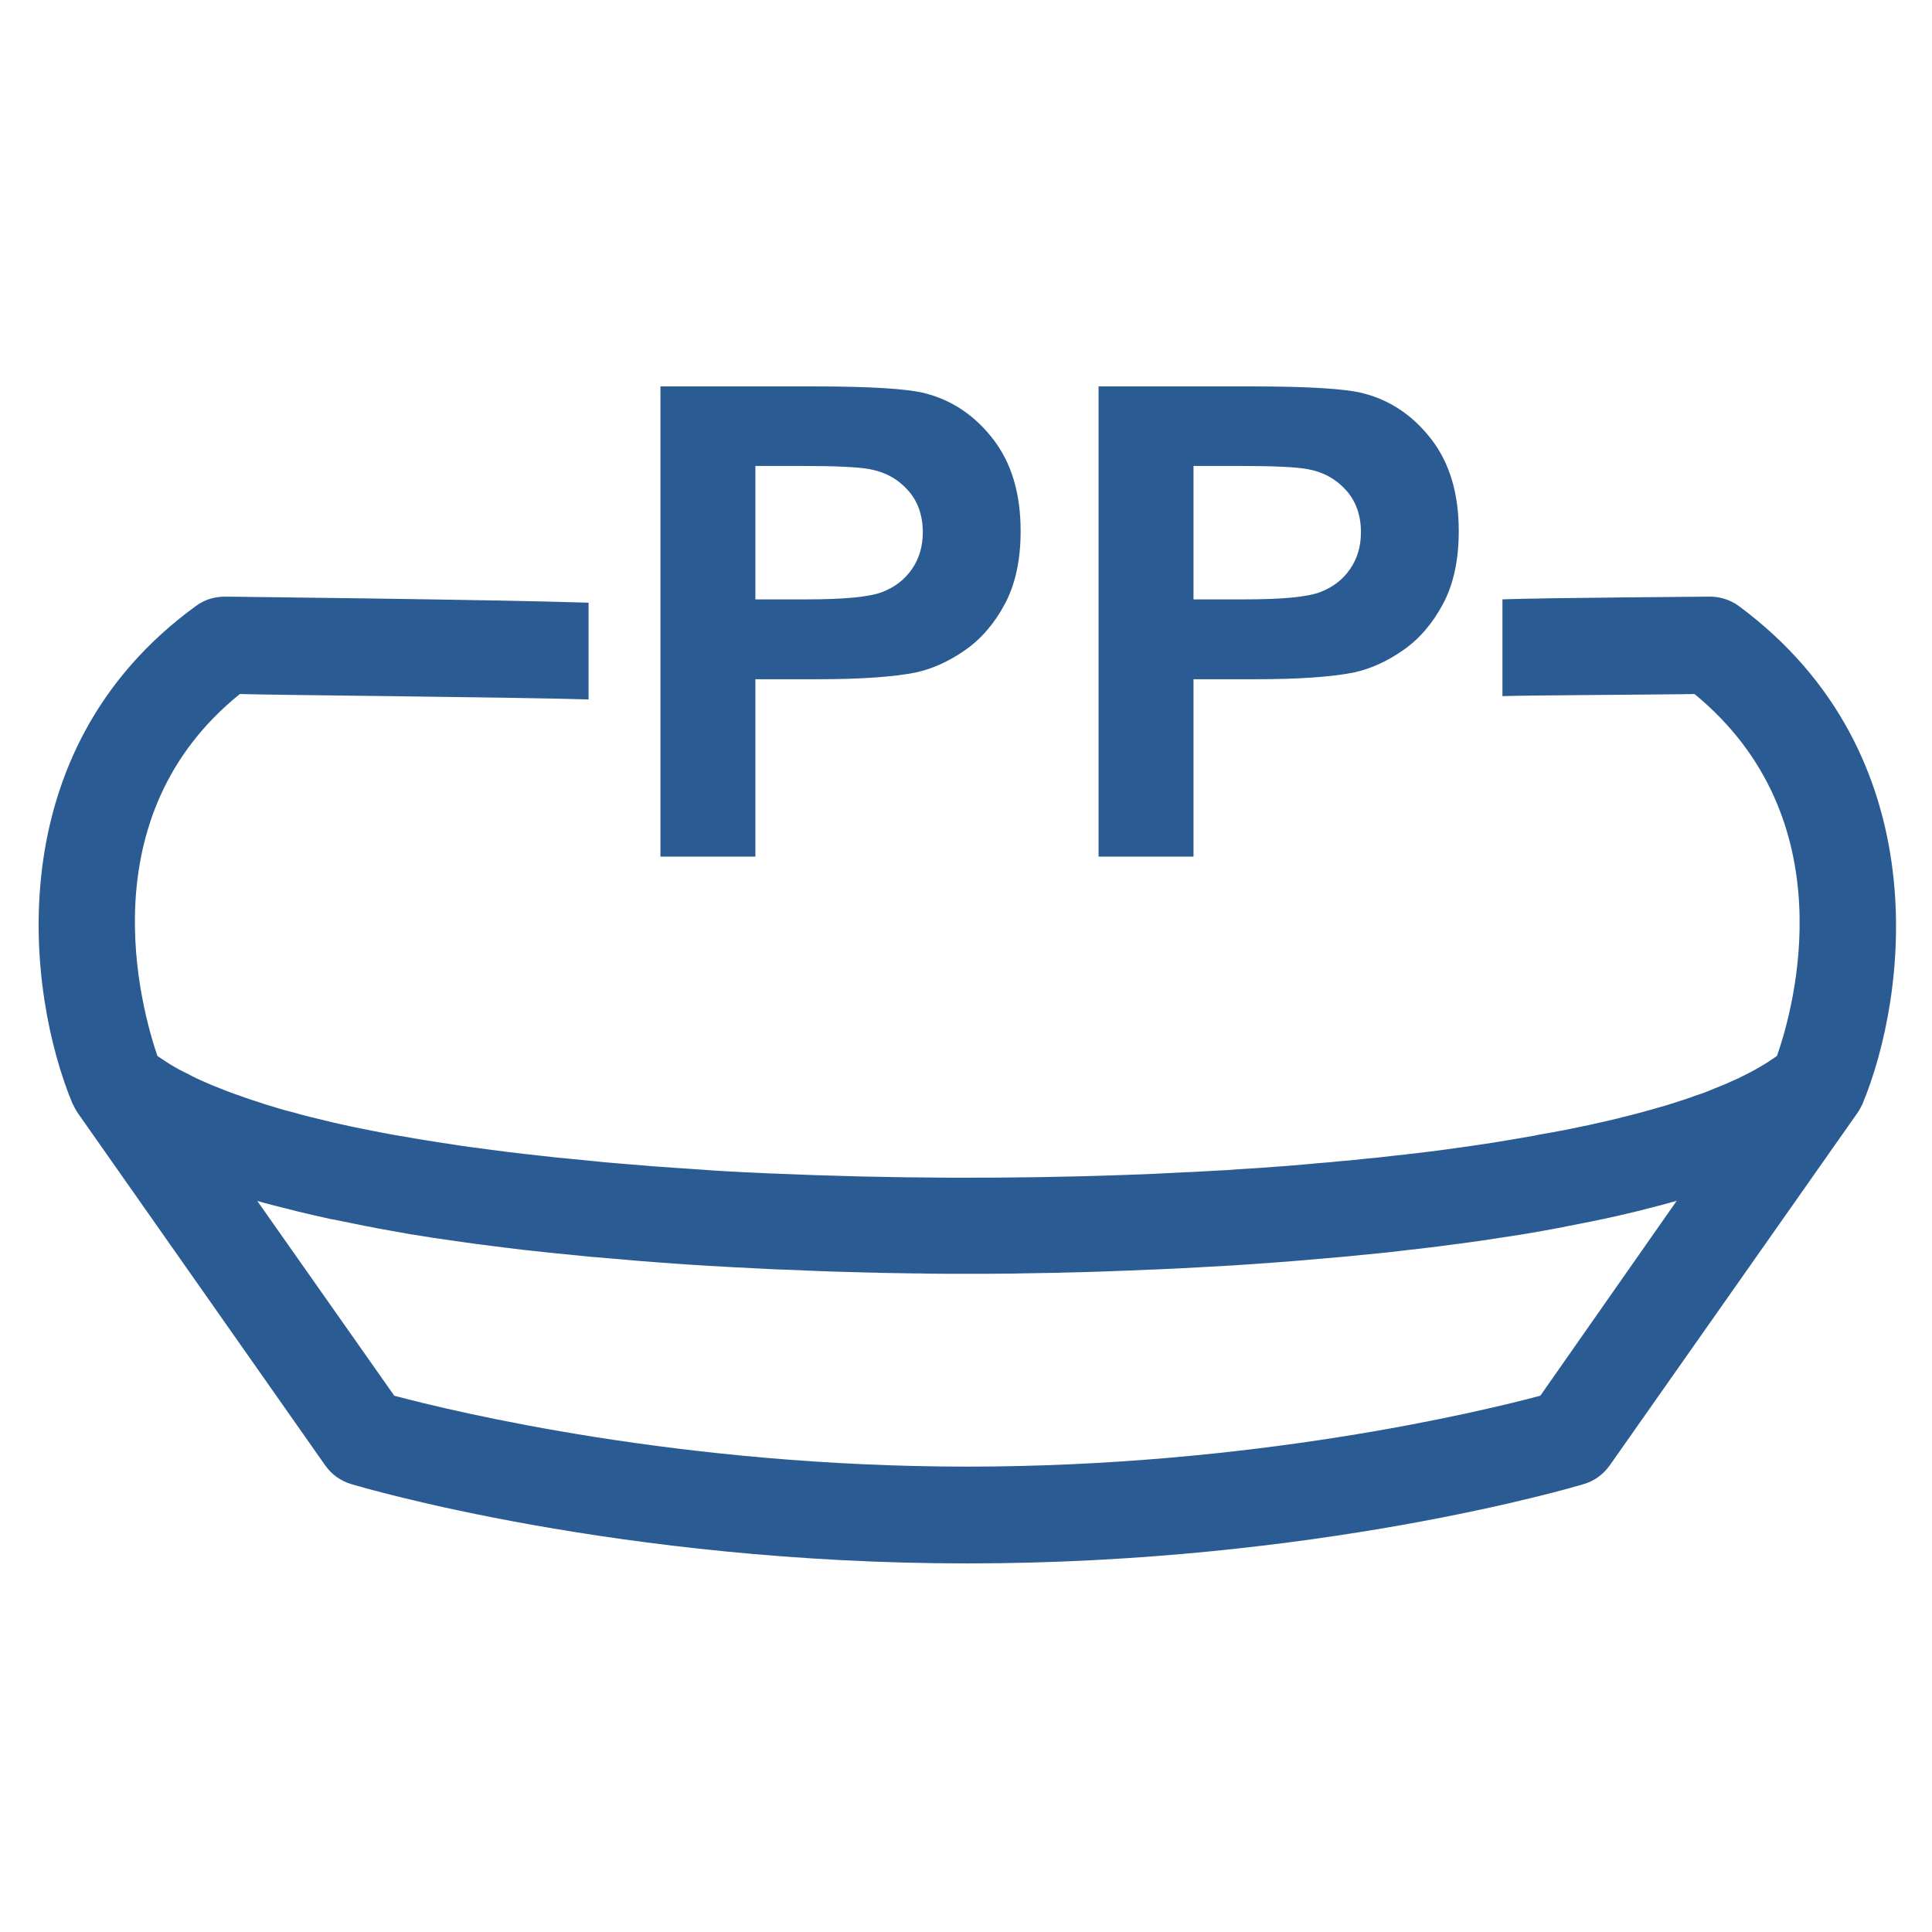
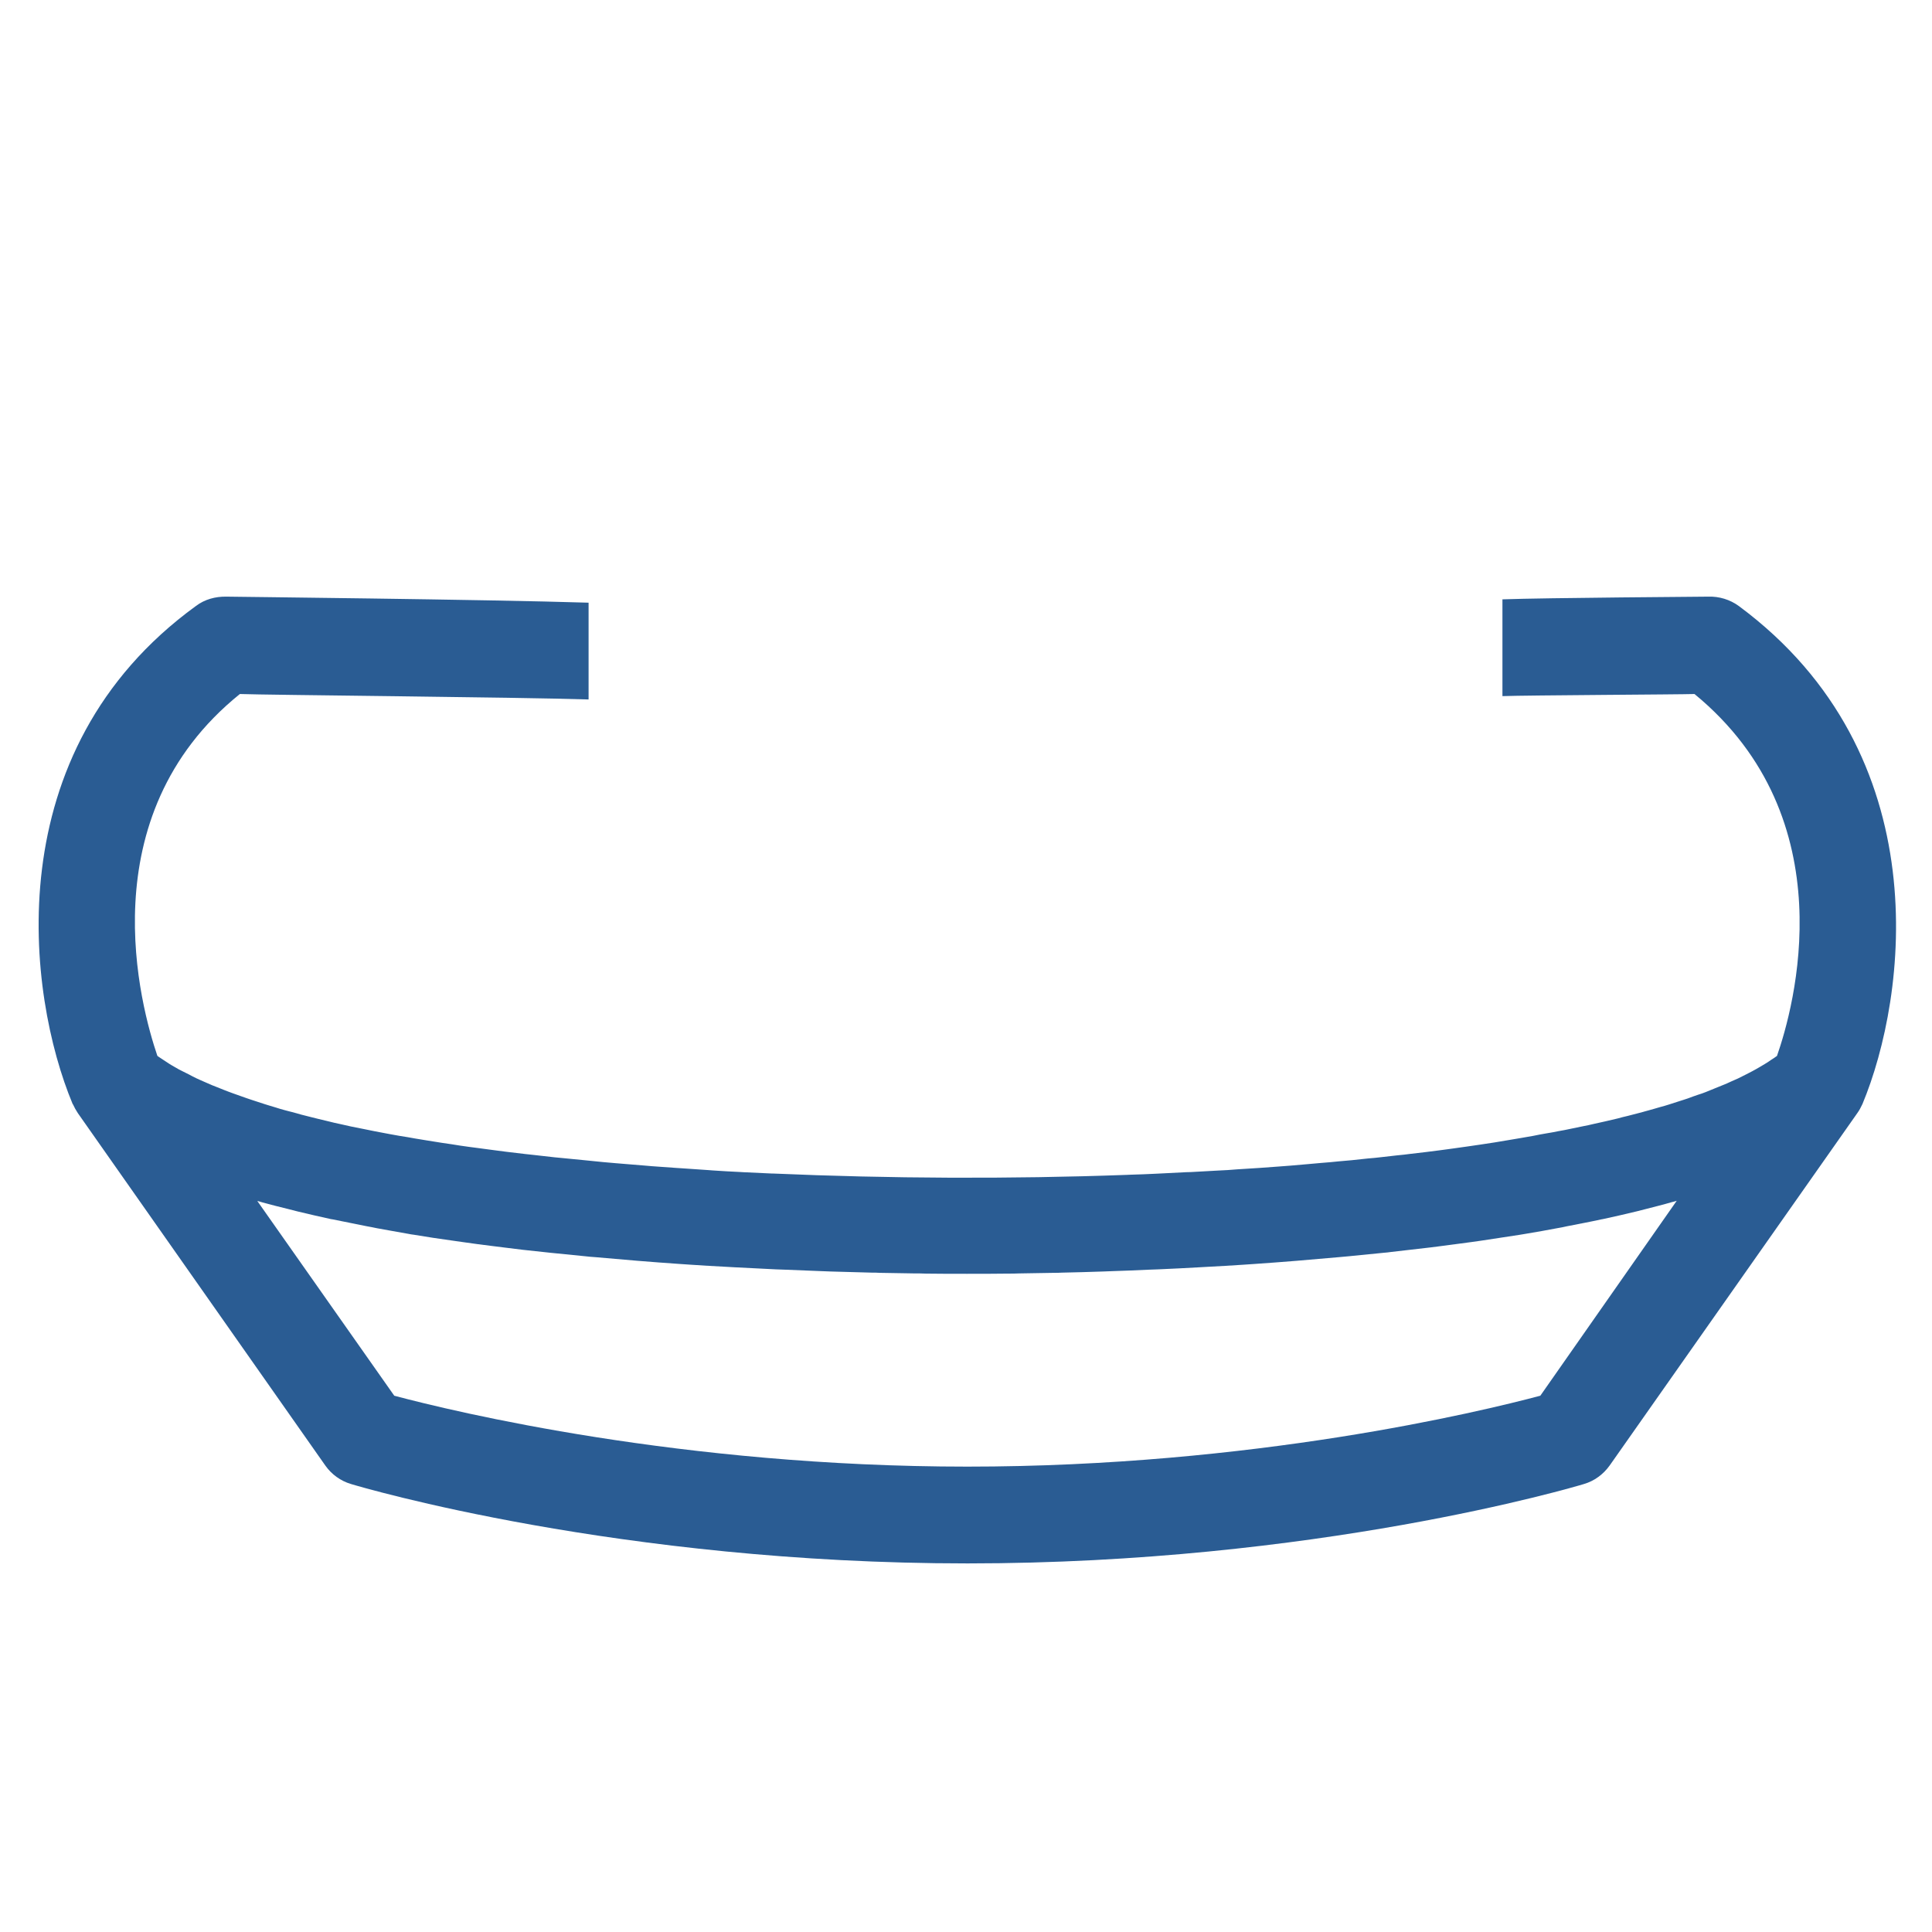
<svg xmlns="http://www.w3.org/2000/svg" width="100px" height="100px" viewBox="0 0 100 100" version="1.1">
  <title>icon_container_pp</title>
  <desc>Created with Sketch.</desc>
  <g id="icon_container_pp" stroke="none" stroke-width="1" fill="none" fill-rule="evenodd">
    <g id="Group-8" transform="translate(2, 20)" fill="#2A5C93">
      <path d="M77.727,52.242 C74.608,53.072 62.867,55.912 48.068,55.912 C33.267,55.912 21.527,53.072 18.407,52.242 L11.318,42.162 C11.396,42.182 11.488,42.202 11.568,42.232 C12.007,42.352 12.466,42.471 12.927,42.582 C13.086,42.622 13.238,42.662 13.396,42.702 C13.966,42.842 14.546,42.971 15.136,43.102 C15.158,43.102 15.177,43.112 15.207,43.112 C15.787,43.232 16.387,43.352 16.988,43.471 C17.157,43.502 17.328,43.532 17.506,43.572 C18.038,43.672 18.587,43.763 19.127,43.862 C19.227,43.882 19.337,43.902 19.436,43.912 C20.087,44.022 20.747,44.122 21.407,44.212 C21.567,44.232 21.738,44.263 21.896,44.282 C22.436,44.362 22.988,44.432 23.547,44.502 C23.706,44.522 23.867,44.542 24.027,44.562 C24.716,44.652 25.407,44.732 26.108,44.802 C26.227,44.812 26.358,44.832 26.477,44.842 C27.078,44.902 27.677,44.962 28.277,45.022 C28.466,45.042 28.646,45.062 28.837,45.072 C30.267,45.202 31.716,45.322 33.176,45.422 C33.377,45.432 33.568,45.452 33.767,45.462 C34.386,45.502 35.007,45.542 35.627,45.572 C35.748,45.582 35.858,45.582 35.977,45.592 C36.706,45.632 37.437,45.662 38.166,45.702 C38.346,45.712 38.517,45.712 38.697,45.721 C39.288,45.742 39.877,45.772 40.467,45.792 C40.636,45.802 40.818,45.802 40.987,45.812 C41.706,45.832 42.426,45.852 43.147,45.872 C43.278,45.872 43.407,45.872 43.538,45.882 C44.136,45.892 44.737,45.902 45.337,45.912 C45.538,45.912 45.727,45.912 45.926,45.922 C46.636,45.932 47.346,45.932 48.047,45.932 C48.748,45.932 49.456,45.932 50.166,45.922 C50.367,45.922 50.556,45.922 50.757,45.912 C51.358,45.902 51.956,45.892 52.556,45.882 C52.687,45.882 52.818,45.882 52.947,45.872 C53.666,45.852 54.386,45.842 55.108,45.812 C55.278,45.802 55.456,45.802 55.627,45.792 C56.217,45.772 56.806,45.752 57.407,45.721 C57.587,45.712 57.757,45.712 57.937,45.702 C58.666,45.672 59.397,45.632 60.127,45.592 C60.248,45.582 60.358,45.582 60.477,45.572 C61.096,45.542 61.727,45.502 62.346,45.462 C62.547,45.452 62.737,45.432 62.937,45.422 C64.397,45.322 65.847,45.202 67.278,45.072 C67.457,45.052 67.647,45.042 67.828,45.022 C68.436,44.962 69.037,44.902 69.636,44.842 C69.757,44.832 69.876,44.822 69.998,44.802 C70.698,44.721 71.386,44.642 72.078,44.562 C72.237,44.542 72.386,44.522 72.546,44.502 C73.108,44.432 73.657,44.352 74.207,44.282 C74.368,44.263 74.537,44.232 74.698,44.212 C75.368,44.112 76.028,44.013 76.666,43.912 C76.766,43.892 76.868,43.882 76.966,43.862 C77.516,43.772 78.067,43.672 78.597,43.572 C78.766,43.542 78.936,43.513 79.108,43.471 C79.707,43.352 80.306,43.242 80.897,43.112 C80.916,43.112 80.936,43.102 80.957,43.102 C81.556,42.971 82.136,42.842 82.707,42.702 C82.868,42.662 83.016,42.622 83.177,42.582 C83.636,42.462 84.097,42.352 84.537,42.221 C84.618,42.202 84.707,42.182 84.787,42.152 L77.727,52.242 Z M88.007,11.372 C87.546,11.032 86.977,10.862 86.416,10.882 C86.367,10.885 78.025,10.94 75.766,11.022 L75.766,16.031 C77.043,15.985 85.044,15.947 85.707,15.922 C93.597,22.402 90.837,32.192 89.977,34.652 C89.966,34.662 89.957,34.672 89.936,34.682 C89.858,34.742 89.778,34.792 89.698,34.842 C89.587,34.922 89.477,34.992 89.347,35.072 C89.257,35.122 89.166,35.182 89.078,35.232 C88.948,35.302 88.828,35.382 88.686,35.452 C88.587,35.502 88.487,35.552 88.376,35.612 C88.237,35.682 88.097,35.752 87.957,35.822 C87.847,35.872 87.727,35.922 87.618,35.971 C87.466,36.042 87.317,36.112 87.157,36.172 C87.037,36.221 86.916,36.272 86.787,36.322 C86.626,36.392 86.457,36.452 86.296,36.522 C86.166,36.572 86.037,36.622 85.897,36.662 C85.727,36.721 85.546,36.782 85.368,36.852 C85.227,36.902 85.087,36.942 84.936,36.992 C84.757,37.052 84.567,37.112 84.376,37.172 C84.227,37.221 84.078,37.263 83.927,37.302 C83.737,37.362 83.537,37.412 83.337,37.471 C83.177,37.513 83.016,37.562 82.858,37.602 C82.657,37.652 82.448,37.712 82.237,37.763 C82.067,37.802 81.897,37.842 81.727,37.892 C81.516,37.942 81.306,37.992 81.087,38.042 C80.907,38.082 80.727,38.122 80.546,38.162 C80.328,38.212 80.118,38.263 79.897,38.302 C79.707,38.342 79.516,38.382 79.317,38.422 C79.097,38.471 78.876,38.513 78.647,38.552 C78.448,38.592 78.248,38.632 78.046,38.662 C77.817,38.702 77.587,38.742 77.358,38.792 C77.147,38.832 76.936,38.862 76.727,38.902 C76.498,38.942 76.257,38.982 76.016,39.022 C75.796,39.062 75.578,39.092 75.358,39.132 C75.118,39.172 74.876,39.202 74.636,39.242 C74.407,39.272 74.177,39.312 73.948,39.342 C73.716,39.372 73.477,39.412 73.237,39.442 C72.998,39.471 72.748,39.513 72.498,39.542 C72.257,39.572 72.016,39.602 71.787,39.632 C71.537,39.662 71.278,39.692 71.028,39.721 C70.787,39.752 70.546,39.782 70.306,39.802 C70.046,39.832 69.778,39.862 69.516,39.892 C69.287,39.922 69.046,39.942 68.806,39.962 C68.528,39.992 68.248,40.022 67.966,40.052 C67.748,40.072 67.516,40.092 67.287,40.112 C66.987,40.142 66.698,40.172 66.397,40.192 C66.177,40.212 65.948,40.232 65.727,40.252 C65.416,40.282 65.118,40.302 64.806,40.332 C64.587,40.352 64.368,40.362 64.147,40.382 C63.828,40.402 63.507,40.432 63.187,40.452 C62.977,40.462 62.767,40.482 62.556,40.492 C62.217,40.513 61.886,40.532 61.547,40.562 C61.358,40.572 61.157,40.582 60.967,40.592 C60.608,40.612 60.248,40.632 59.886,40.652 C59.727,40.662 59.556,40.672 59.397,40.672 C59.007,40.692 58.608,40.712 58.217,40.732 C58.087,40.742 57.947,40.742 57.818,40.752 C57.386,40.772 56.956,40.792 56.528,40.802 C56.447,40.802 56.367,40.812 56.297,40.812 C50.267,41.032 44.007,41.002 38.028,40.742 L37.967,40.742 C37.456,40.722 36.956,40.692 36.456,40.672 C36.407,40.672 36.358,40.662 36.297,40.662 C35.828,40.642 35.367,40.612 34.897,40.582 C34.806,40.572 34.717,40.572 34.636,40.562 C34.197,40.532 33.757,40.502 33.318,40.472 C33.217,40.462 33.117,40.462 33.007,40.452 C32.587,40.422 32.166,40.392 31.747,40.362 C31.627,40.352 31.506,40.342 31.396,40.332 C30.988,40.302 30.578,40.263 30.177,40.232 C30.056,40.222 29.936,40.212 29.817,40.202 C29.427,40.172 29.038,40.132 28.646,40.092 C28.517,40.082 28.377,40.062 28.247,40.052 C27.867,40.013 27.497,39.982 27.127,39.942 C26.988,39.932 26.846,39.912 26.706,39.902 C26.346,39.862 25.997,39.822 25.646,39.782 C25.497,39.763 25.346,39.752 25.186,39.732 C24.846,39.692 24.506,39.652 24.177,39.612 C24.027,39.592 23.867,39.572 23.716,39.552 C23.387,39.513 23.067,39.462 22.738,39.422 C22.587,39.402 22.427,39.382 22.277,39.362 C21.966,39.322 21.657,39.272 21.346,39.222 C21.186,39.202 21.027,39.172 20.867,39.152 C20.578,39.102 20.277,39.062 19.997,39.013 C19.837,38.982 19.666,38.962 19.506,38.932 C19.227,38.882 18.956,38.832 18.677,38.792 C18.506,38.763 18.346,38.732 18.177,38.702 C17.916,38.652 17.646,38.602 17.387,38.552 C17.227,38.522 17.056,38.482 16.896,38.452 C16.646,38.402 16.396,38.352 16.146,38.302 C15.976,38.263 15.818,38.232 15.658,38.192 C15.427,38.142 15.187,38.092 14.966,38.032 C14.796,37.992 14.636,37.952 14.466,37.912 C14.248,37.862 14.037,37.802 13.828,37.752 C13.666,37.712 13.507,37.672 13.347,37.622 C13.146,37.572 12.937,37.513 12.738,37.462 C12.578,37.422 12.427,37.372 12.267,37.322 C12.078,37.263 11.886,37.212 11.707,37.152 C11.546,37.102 11.396,37.052 11.248,37.002 C11.078,36.942 10.896,36.892 10.738,36.832 C10.586,36.782 10.437,36.722 10.287,36.672 C10.127,36.612 9.966,36.562 9.818,36.502 C9.666,36.442 9.527,36.392 9.386,36.332 C9.248,36.272 9.097,36.222 8.957,36.162 C8.818,36.102 8.687,36.042 8.546,35.982 C8.416,35.922 8.287,35.872 8.166,35.812 C8.037,35.752 7.907,35.682 7.777,35.612 C7.667,35.552 7.546,35.502 7.436,35.442 C7.306,35.382 7.186,35.312 7.067,35.242 C6.966,35.182 6.867,35.132 6.777,35.072 C6.657,34.992 6.546,34.922 6.426,34.842 C6.346,34.792 6.266,34.732 6.186,34.682 C6.176,34.672 6.167,34.662 6.146,34.652 C5.296,32.152 2.538,22.272 10.416,15.922 C11.796,15.975 24.672,16.083 28.465,16.204 L28.465,11.195 C23.23,11.028 9.803,10.886 9.716,10.882 C9.146,10.872 8.597,11.022 8.146,11.362 C-2.252,18.912 -0.584,31.522 1.756,37.132 C1.756,37.142 1.766,37.152 1.778,37.162 C1.847,37.312 1.927,37.462 2.027,37.612 L14.836,55.852 C15.158,56.312 15.627,56.652 16.166,56.812 C16.727,56.982 30.056,60.922 48.078,60.922 C66.097,60.922 79.427,56.982 79.987,56.812 C80.528,56.652 80.987,56.312 81.317,55.852 L94.136,37.612 C94.237,37.471 94.317,37.322 94.386,37.172 C94.386,37.162 94.397,37.152 94.397,37.152 C96.716,31.592 98.386,19.062 88.007,11.372 Z" id="Fill-1" />
-       <path d="M37.099,4.117 L37.099,11.023 L39.788,11.023 C41.724,11.023 43.02,10.896 43.672,10.641 C44.327,10.387 44.837,9.989 45.209,9.446 C45.578,8.904 45.764,8.273 45.764,7.554 C45.764,6.668 45.505,5.938 44.984,5.362 C44.464,4.787 43.806,4.427 43.008,4.283 C42.422,4.173 41.243,4.117 39.472,4.117 L37.099,4.117 Z M32.184,24.338 L32.184,0 L40.071,0 C43.059,0 45.007,0.122 45.913,0.365 C47.309,0.73 48.477,1.525 49.416,2.747 C50.358,3.971 50.828,5.551 50.828,7.487 C50.828,8.981 50.556,10.238 50.014,11.256 C49.472,12.274 48.783,13.074 47.947,13.655 C47.112,14.236 46.263,14.62 45.4,14.808 C44.227,15.041 42.528,15.157 40.303,15.157 L37.099,15.157 L37.099,24.338 L32.184,24.338 Z" id="Fill-4" />
-       <path d="M59.776,4.117 L59.776,11.023 L62.465,11.023 C64.402,11.023 65.697,10.896 66.35,10.641 C67.004,10.387 67.515,9.989 67.886,9.446 C68.256,8.904 68.442,8.273 68.442,7.554 C68.442,6.668 68.182,5.938 67.662,5.362 C67.141,4.787 66.483,4.427 65.686,4.283 C65.099,4.173 63.921,4.117 62.15,4.117 L59.776,4.117 Z M54.862,24.338 L54.862,0 L62.748,0 C65.736,0 67.684,0.122 68.591,0.365 C69.986,0.73 71.154,1.525 72.094,2.747 C73.035,3.971 73.505,5.551 73.505,7.487 C73.505,8.981 73.234,10.238 72.692,11.256 C72.15,12.274 71.461,13.074 70.625,13.655 C69.79,14.236 68.94,14.62 68.077,14.808 C66.904,15.041 65.205,15.157 62.98,15.157 L59.776,15.157 L59.776,24.338 L54.862,24.338 Z" id="Fill-6" />
    </g>
  </g>
</svg>